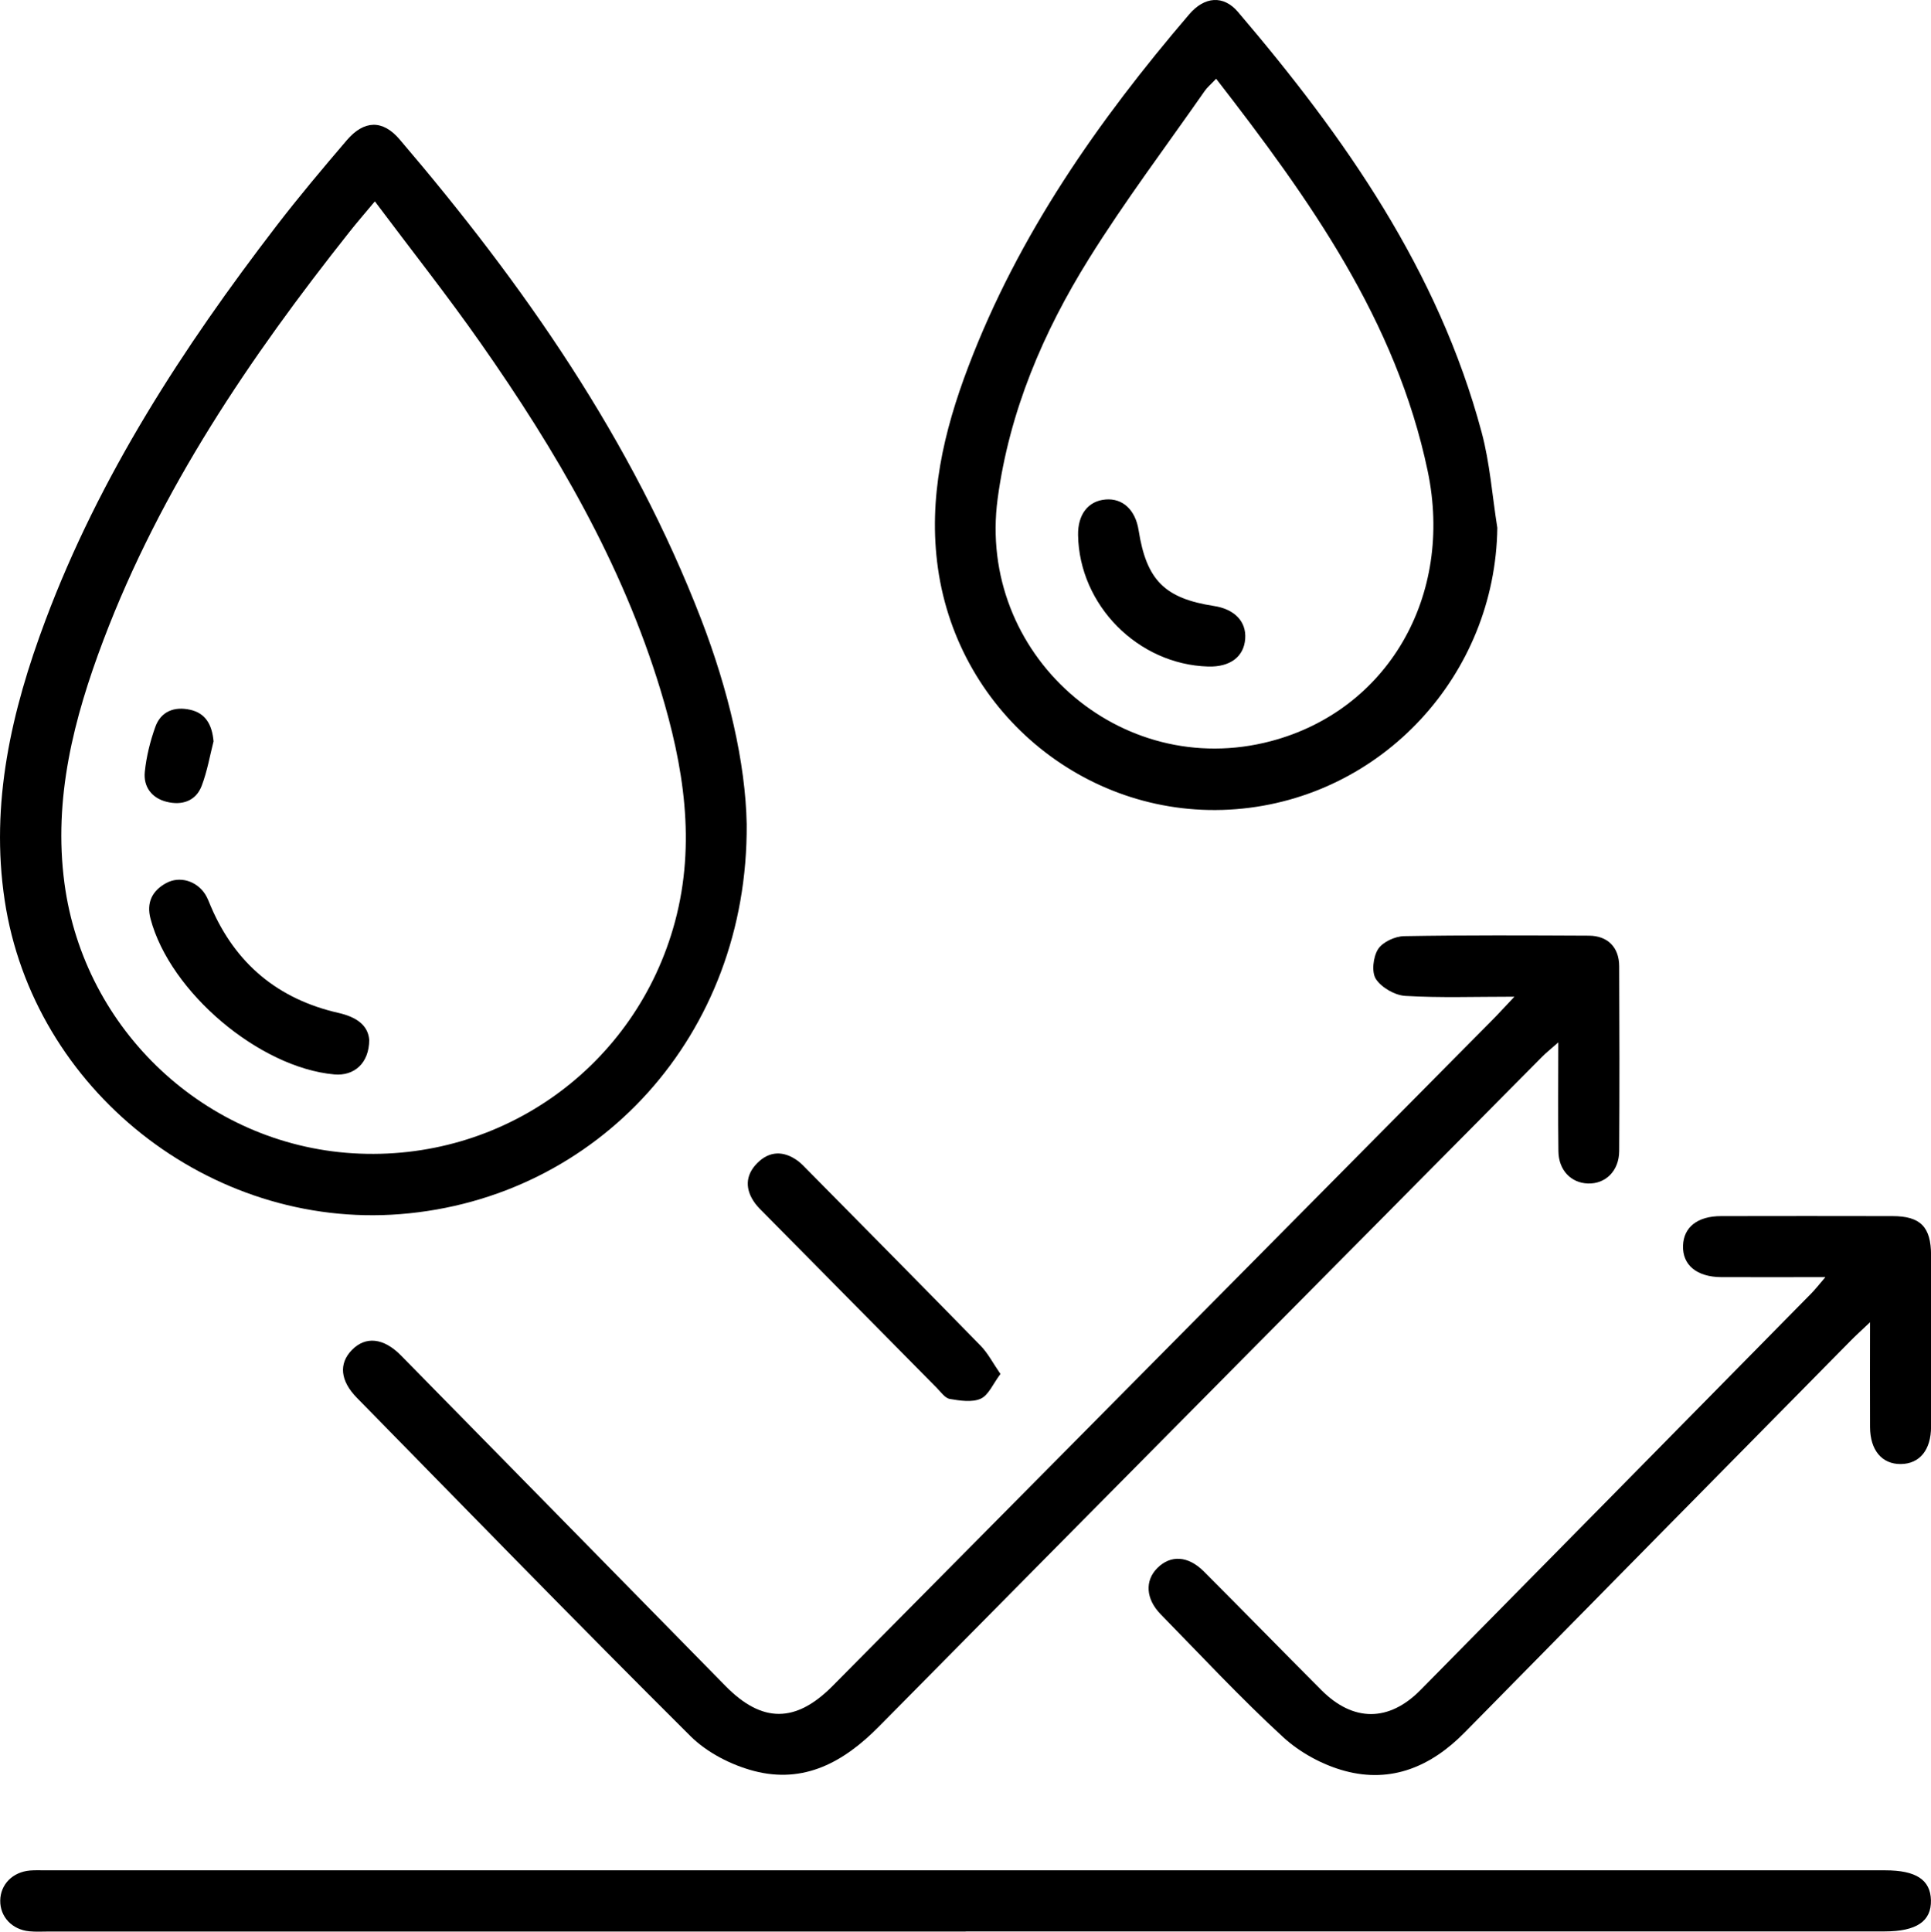
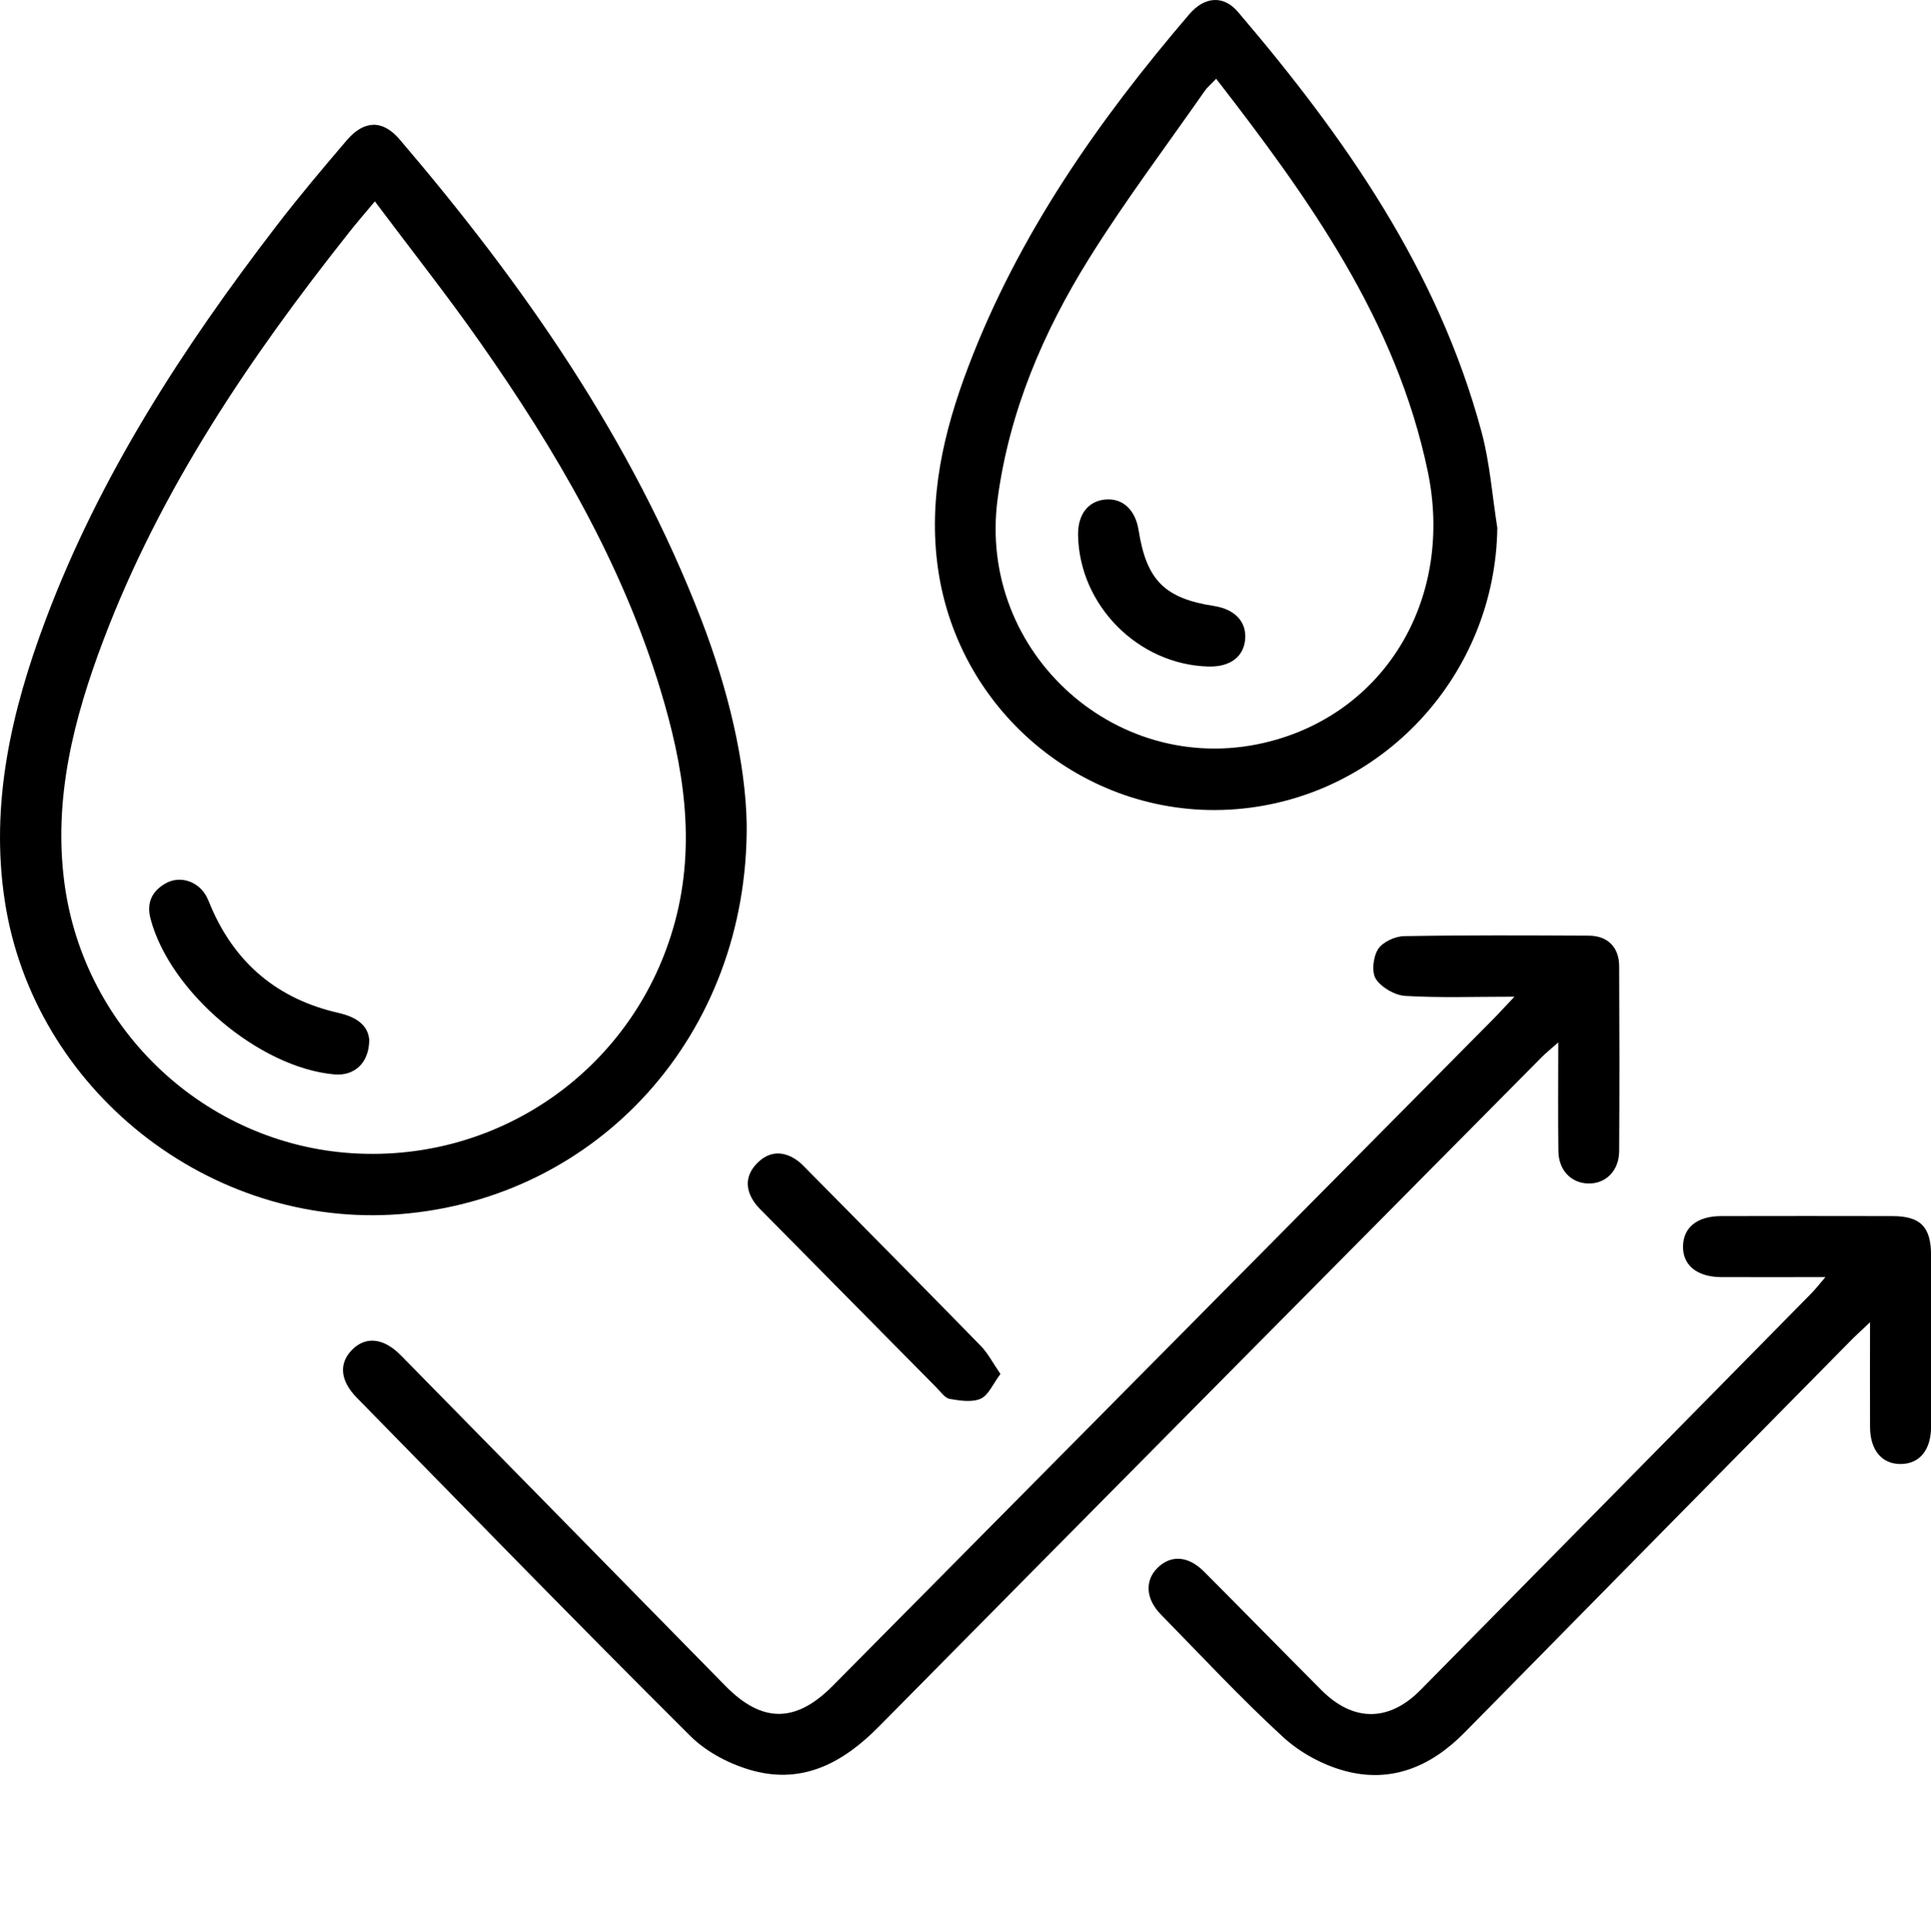
<svg xmlns="http://www.w3.org/2000/svg" id="Layer_2" data-name="Layer 2" viewBox="0 0 321.53 321.6">
  <g id="Layer_1-2" data-name="Layer 1">
    <g>
      <path d="m124.33,137.21c.26,35.16-24.85,62.33-57.67,64.93-31.75,2.51-61.12-20.71-65.88-52.24-2.44-16.17,1.14-31.57,6.77-46.58,9.03-24.1,22.89-45.41,38.46-65.69,3.75-4.88,7.72-9.59,11.72-14.27,2.88-3.37,5.98-3.46,8.79-.17,20.66,24.18,38.7,50.02,50.24,79.94,4.53,11.76,7.38,23.89,7.57,34.08ZM62.42,33.52c-1.79,2.14-3.05,3.59-4.24,5.1-16.57,20.89-31.44,42.82-40.96,67.95-4.93,13.02-8.37,26.36-6.49,40.48,3.27,24.52,23.54,43.45,48.01,44.96,24.9,1.53,47.18-14.49,53.65-38.55,3.53-13.14,1.43-25.95-2.41-38.58-6.41-21.1-17.42-39.89-29.98-57.8-5.5-7.85-11.46-15.38-17.59-23.56Z" />
      <path d="m252.17,165.94c-6.6,0-12.4.21-18.16-.13-1.74-.1-3.95-1.37-4.9-2.8-.76-1.15-.47-3.68.35-4.98.75-1.19,2.82-2.14,4.32-2.17,10.26-.18,20.53-.13,30.79-.08,3.13.02,5.03,1.93,5.04,5.08.05,10.26.06,20.53,0,30.79-.02,3.3-2.28,5.49-5.21,5.39-2.8-.09-4.87-2.21-4.91-5.37-.08-5.81-.02-11.62-.02-18.12-1.24,1.1-2.03,1.72-2.73,2.43-36.81,37.14-73.64,74.26-110.39,111.47-5.85,5.93-12.5,9.59-20.84,7.39-3.79-1-7.8-3.06-10.55-5.8-18.69-18.59-37.07-37.49-55.53-56.31-2.79-2.84-3.05-5.7-.85-7.96,2.28-2.34,5.27-2.06,8.18.9,18.03,18.34,36.03,36.69,54.05,55.04,6.07,6.18,11.68,6.19,17.83-.02,36.66-36.99,73.31-73.98,109.96-110.98,1.03-1.04,2-2.12,3.58-3.78Z" />
-       <path d="m160.8,321.58c-50.89,0-101.78,0-152.68,0-1.08,0-2.17.07-3.24-.04-2.87-.27-4.88-2.42-4.84-5.11.03-2.69,2.06-4.76,4.96-5.01.86-.07,1.73-.03,2.59-.03,102.11,0,204.22,0,306.33,0,5.11,0,7.52,1.58,7.6,4.98.08,3.51-2.41,5.19-7.71,5.19-51,0-102,0-153,0Z" />
      <path d="m249.32,87.87c-.32,24.48-19.15,44.92-43.52,46.85-24.35,1.92-46.15-15.68-49.62-40.09-1.66-11.69.95-22.79,5.05-33.57,8.35-21.99,21.62-40.95,36.79-58.68,2.55-2.98,5.7-3.22,8.11-.4,17.78,20.85,33.35,43.03,40.57,69.96,1.39,5.17,1.77,10.61,2.62,15.93ZM202.5,13.11c-.91.96-1.49,1.44-1.9,2.03-6.48,9.29-13.31,18.35-19.29,27.95-7.63,12.25-13.23,25.39-15.19,39.92-3.48,25.84,20.32,47.04,45.51,40.38,19.38-5.12,30.48-24.09,26.09-44.99-5.26-25.06-19.66-45.22-35.22-65.29Z" />
      <path d="m303.91,212.63c-6.29,0-11.8.02-17.3,0-4.07-.02-6.47-2.01-6.37-5.23.1-3.09,2.41-4.93,6.35-4.93,9.51-.02,19.02-.02,28.54,0,4.65.01,6.4,1.79,6.41,6.51.02,9.51.02,19.02,0,28.53,0,3.91-1.91,6.21-5.04,6.24-3.13.03-5.1-2.29-5.12-6.15-.03-5.56,0-11.12,0-17.46-1.51,1.44-2.44,2.27-3.31,3.16-21.4,21.7-42.81,43.4-64.18,65.13-5.55,5.65-12.17,8.5-19.93,6.42-3.7-.99-7.49-3.05-10.31-5.64-7.08-6.5-13.64-13.56-20.37-20.43-2.52-2.57-2.68-5.62-.56-7.73,2.2-2.19,5.09-2.05,7.71.56,6.57,6.57,13.06,13.23,19.63,19.81,5.27,5.28,11.21,5.28,16.46-.04,21.72-22,43.4-44.03,65.09-66.05.65-.66,1.23-1.41,2.33-2.69Z" />
      <path d="m166.58,228.76c-1.24,1.64-1.97,3.52-3.28,4.11-1.44.65-3.46.33-5.15.04-.81-.14-1.5-1.17-2.18-1.85-9.56-9.66-19.12-19.33-28.67-29.01-.53-.54-1.09-1.06-1.54-1.66-1.72-2.32-1.71-4.68.31-6.73,2.02-2.05,4.39-2.11,6.73-.42.61.44,1.12,1.01,1.65,1.54,9.63,9.75,19.27,19.48,28.85,29.29,1.21,1.24,2.03,2.87,3.29,4.69Z" />
      <path d="m61.48,173.11c-.01,3.91-2.52,6.07-5.82,5.77-12.51-1.13-27.35-13.7-30.59-25.89-.72-2.71.26-4.69,2.59-5.96,2.27-1.24,5.08-.37,6.51,1.86.4.63.65,1.36.95,2.05,4.07,9.51,11.19,15.42,21.24,17.7,2.98.68,4.91,2.03,5.12,4.48Z" />
-       <path d="m35.55,123.45c-.57,2.21-1.02,4.88-1.96,7.36-.98,2.58-3.3,3.32-5.85,2.68-2.49-.62-3.89-2.51-3.63-5,.26-2.53.89-5.07,1.75-7.47.93-2.59,3.18-3.43,5.77-2.86,2.52.55,3.68,2.38,3.93,5.3Z" />
      <path d="m201.17,110.97c-11.69-.34-21.46-10.21-21.66-21.88-.06-3.43,1.68-5.69,4.58-5.93,2.86-.24,4.97,1.73,5.5,5.12,1.31,8.31,4.33,11.34,12.55,12.61,3.43.53,5.4,2.58,5.2,5.44-.2,3.01-2.52,4.75-6.17,4.64Z" />
    </g>
  </g>
</svg>